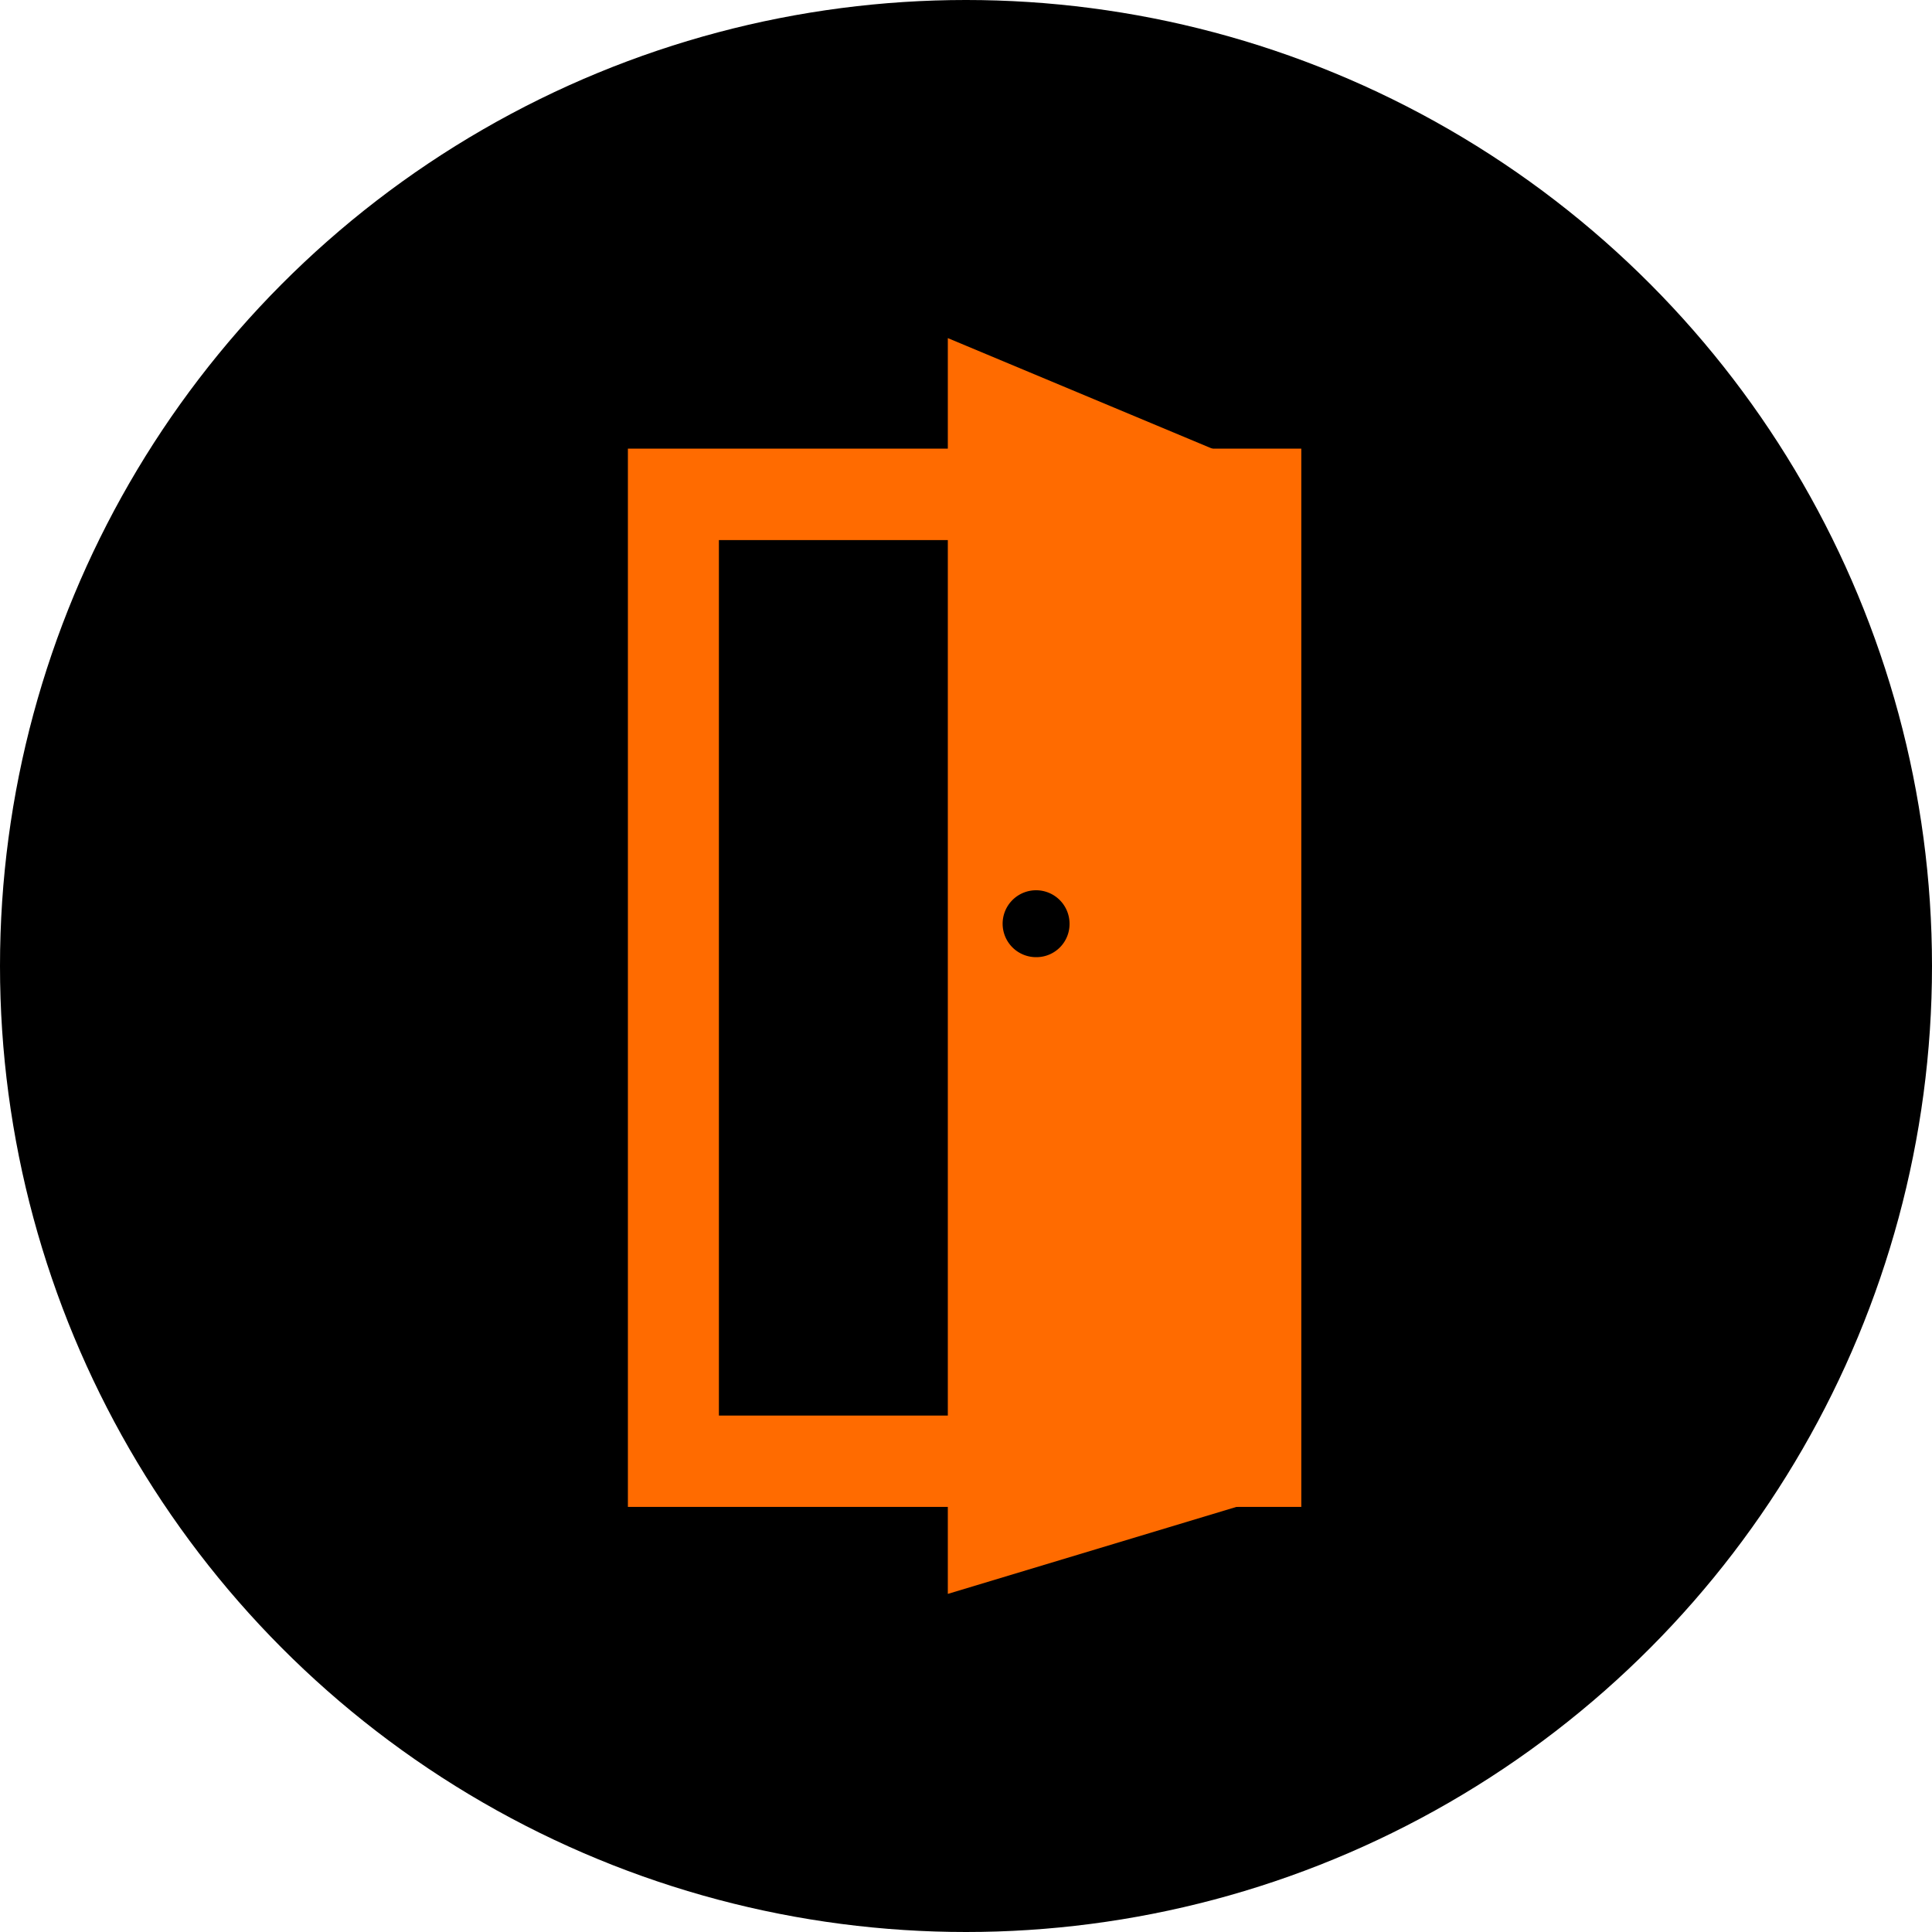
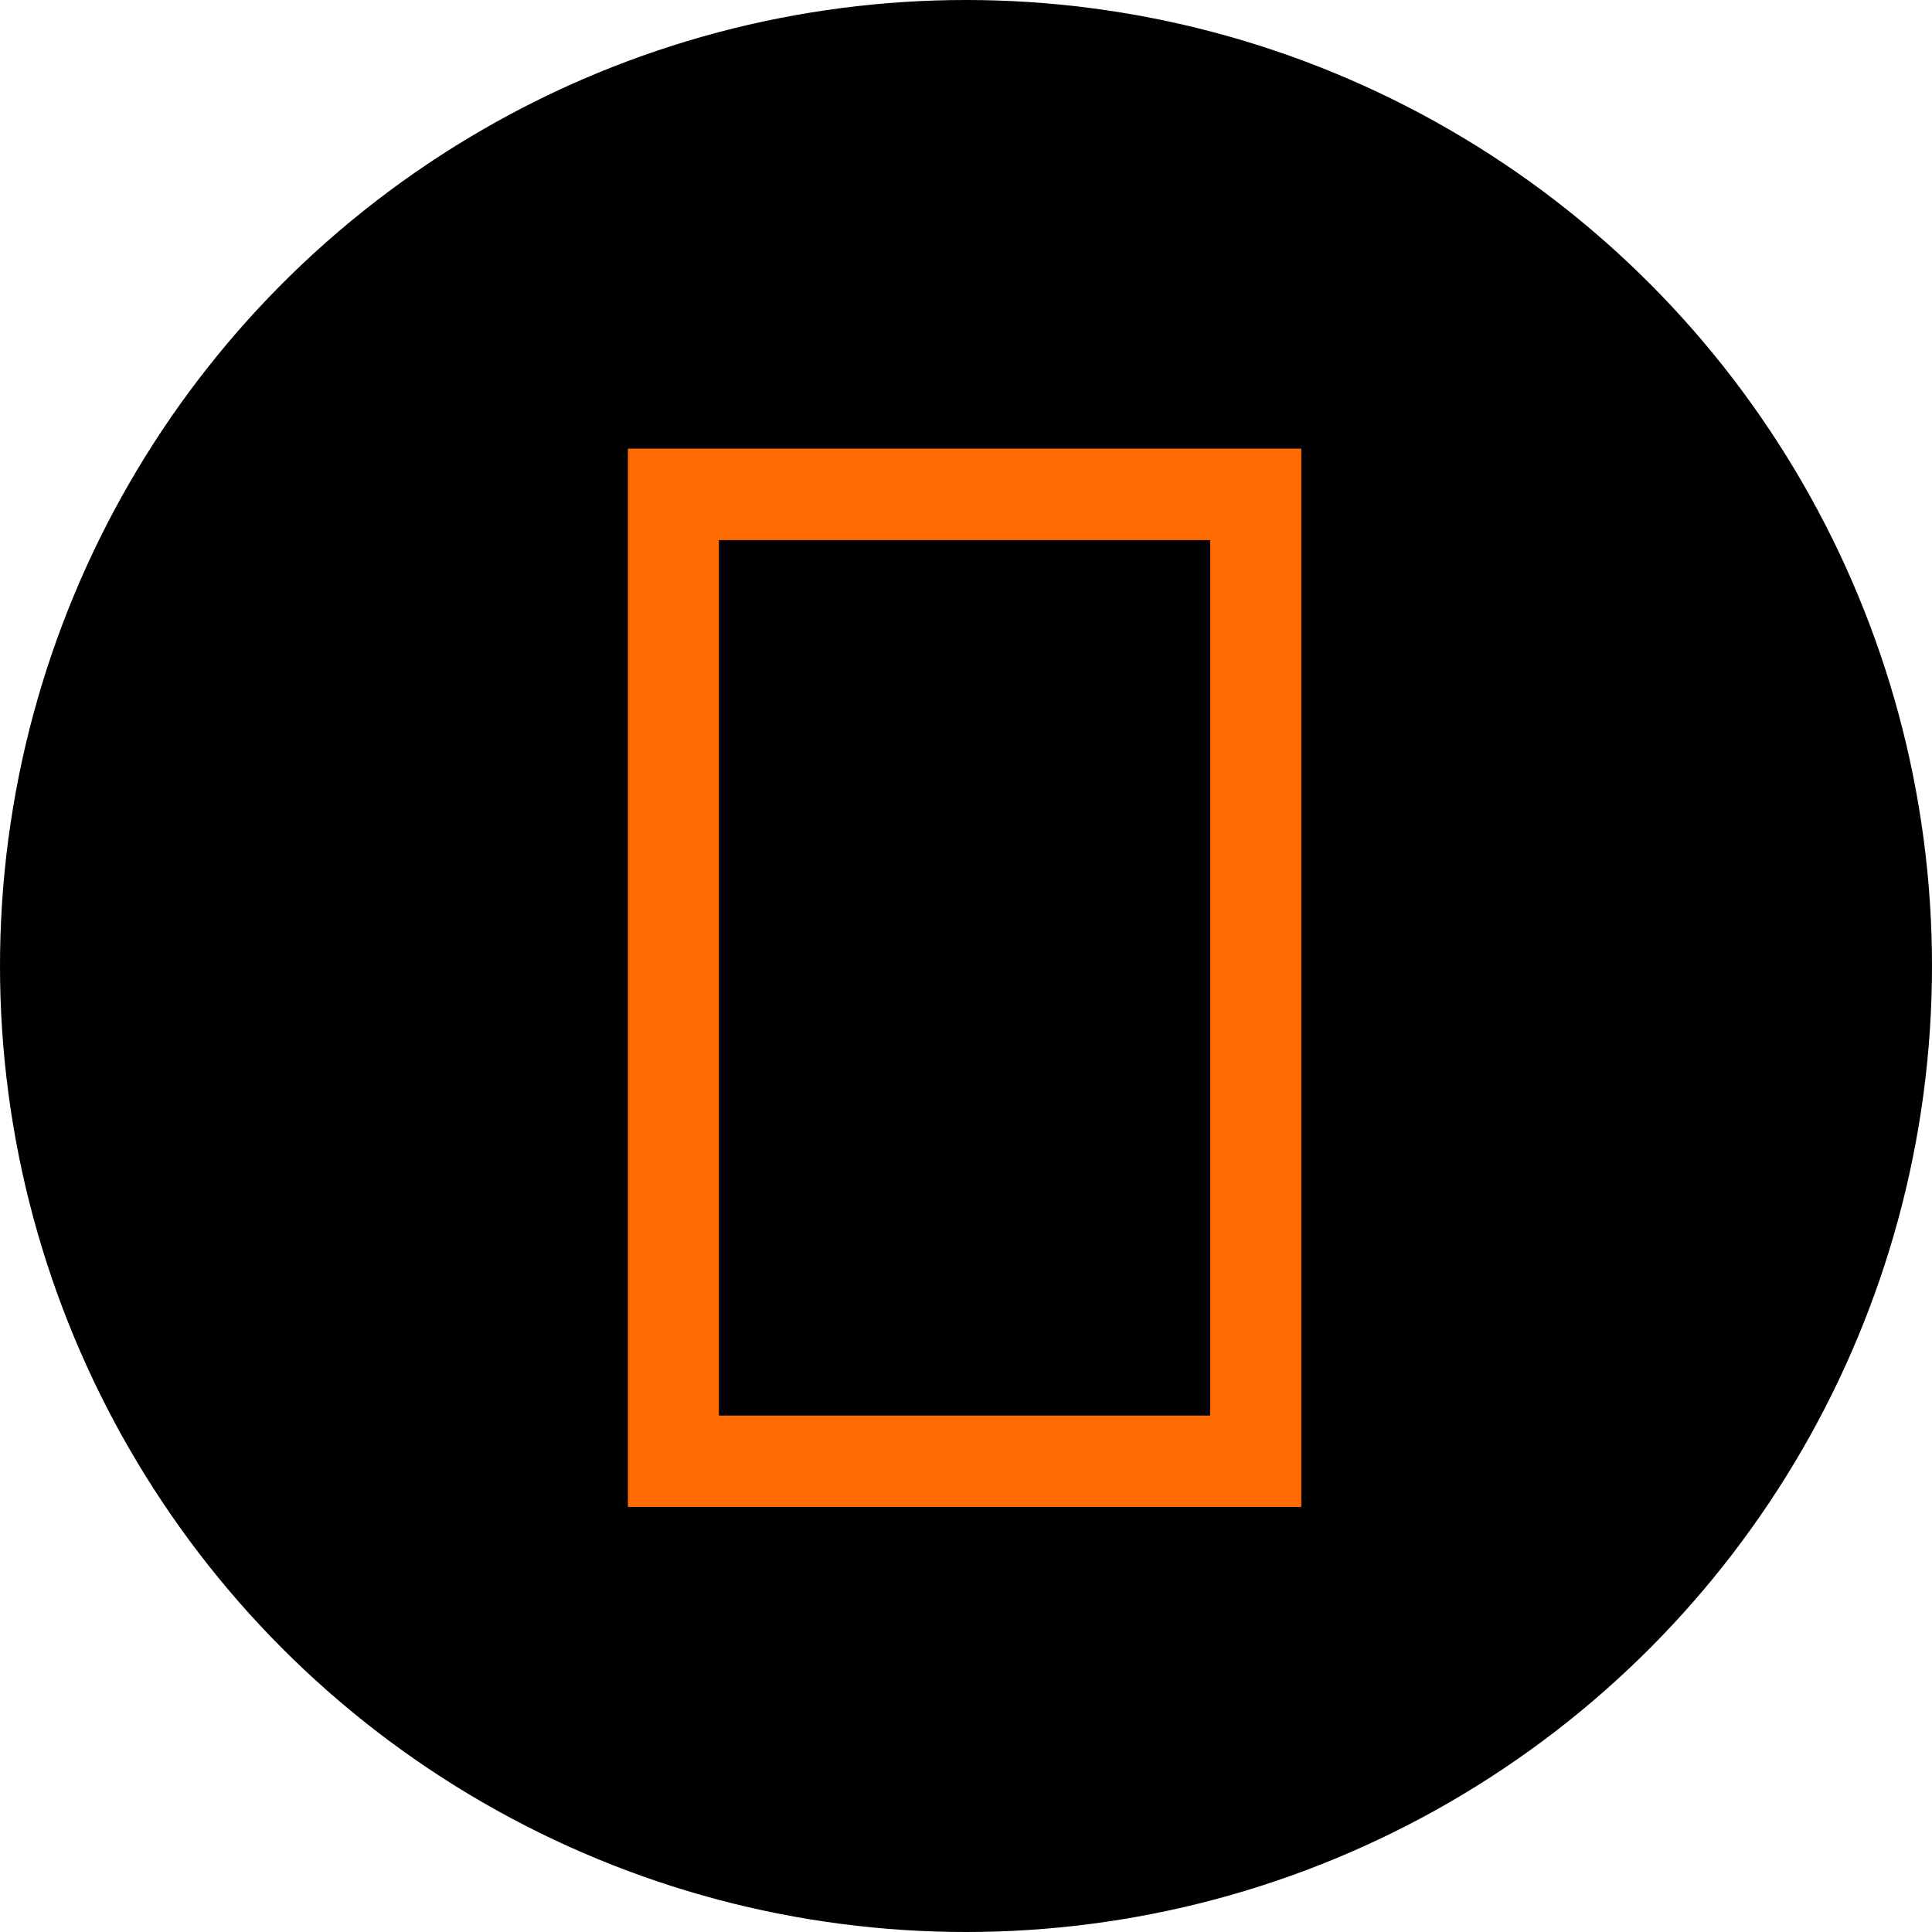
<svg xmlns="http://www.w3.org/2000/svg" width="200" height="200" viewBox="0 0 200 200">
  <defs>
    <style>.a{fill:#ff6b00;}</style>
  </defs>
  <g transform="translate(-396 -1626)">
    <circle cx="100" cy="100" r="100" transform="translate(396 1626)" />
    <g transform="translate(461 1661)">
-       <path class="a" d="M36.1,14.03v130l34.125-10.287V28.3L36.1,14.03m9.2,64.085a3.463,3.463,0,1,1,3.4-3.462A3.429,3.429,0,0,1,45.3,78.115Z" transform="translate(-2.982 -14.03)" />
      <path class="a" d="M86.321,131.515H16.61V21.96H86.321Zm-60.289-9.454H76.883V31.431H26.031Z" transform="translate(-16.61 -10.52)" />
    </g>
  </g>
</svg>